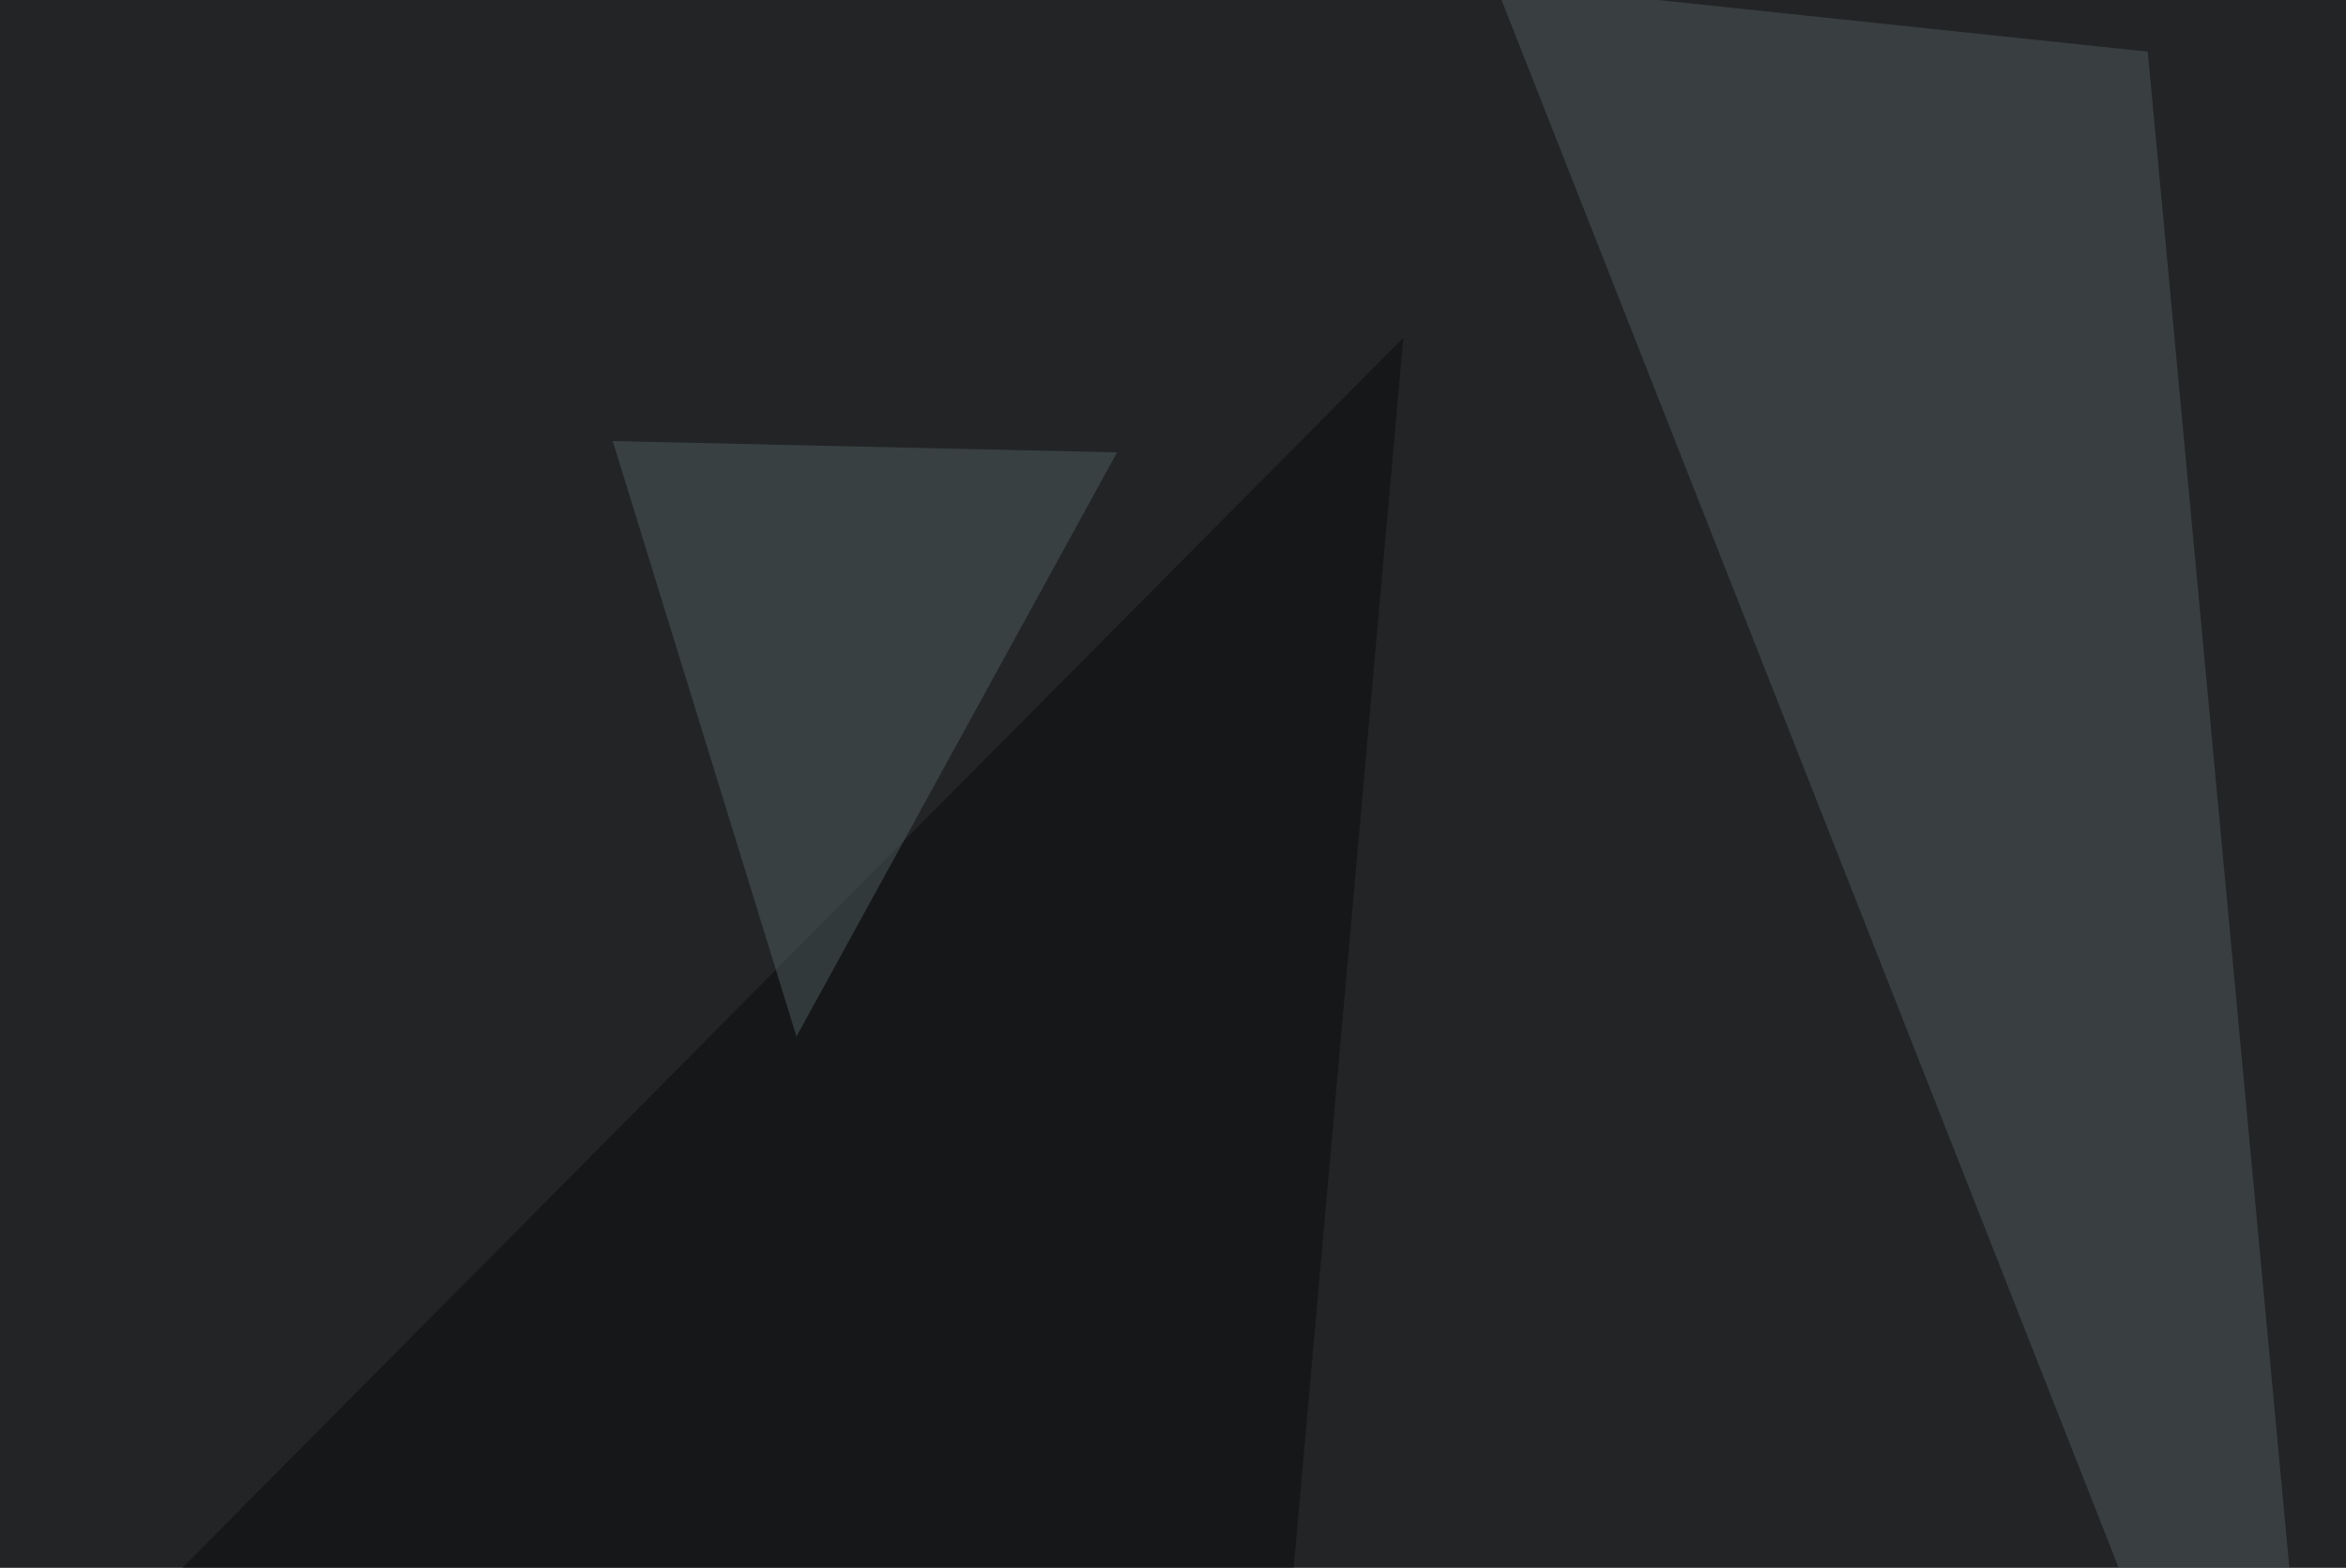
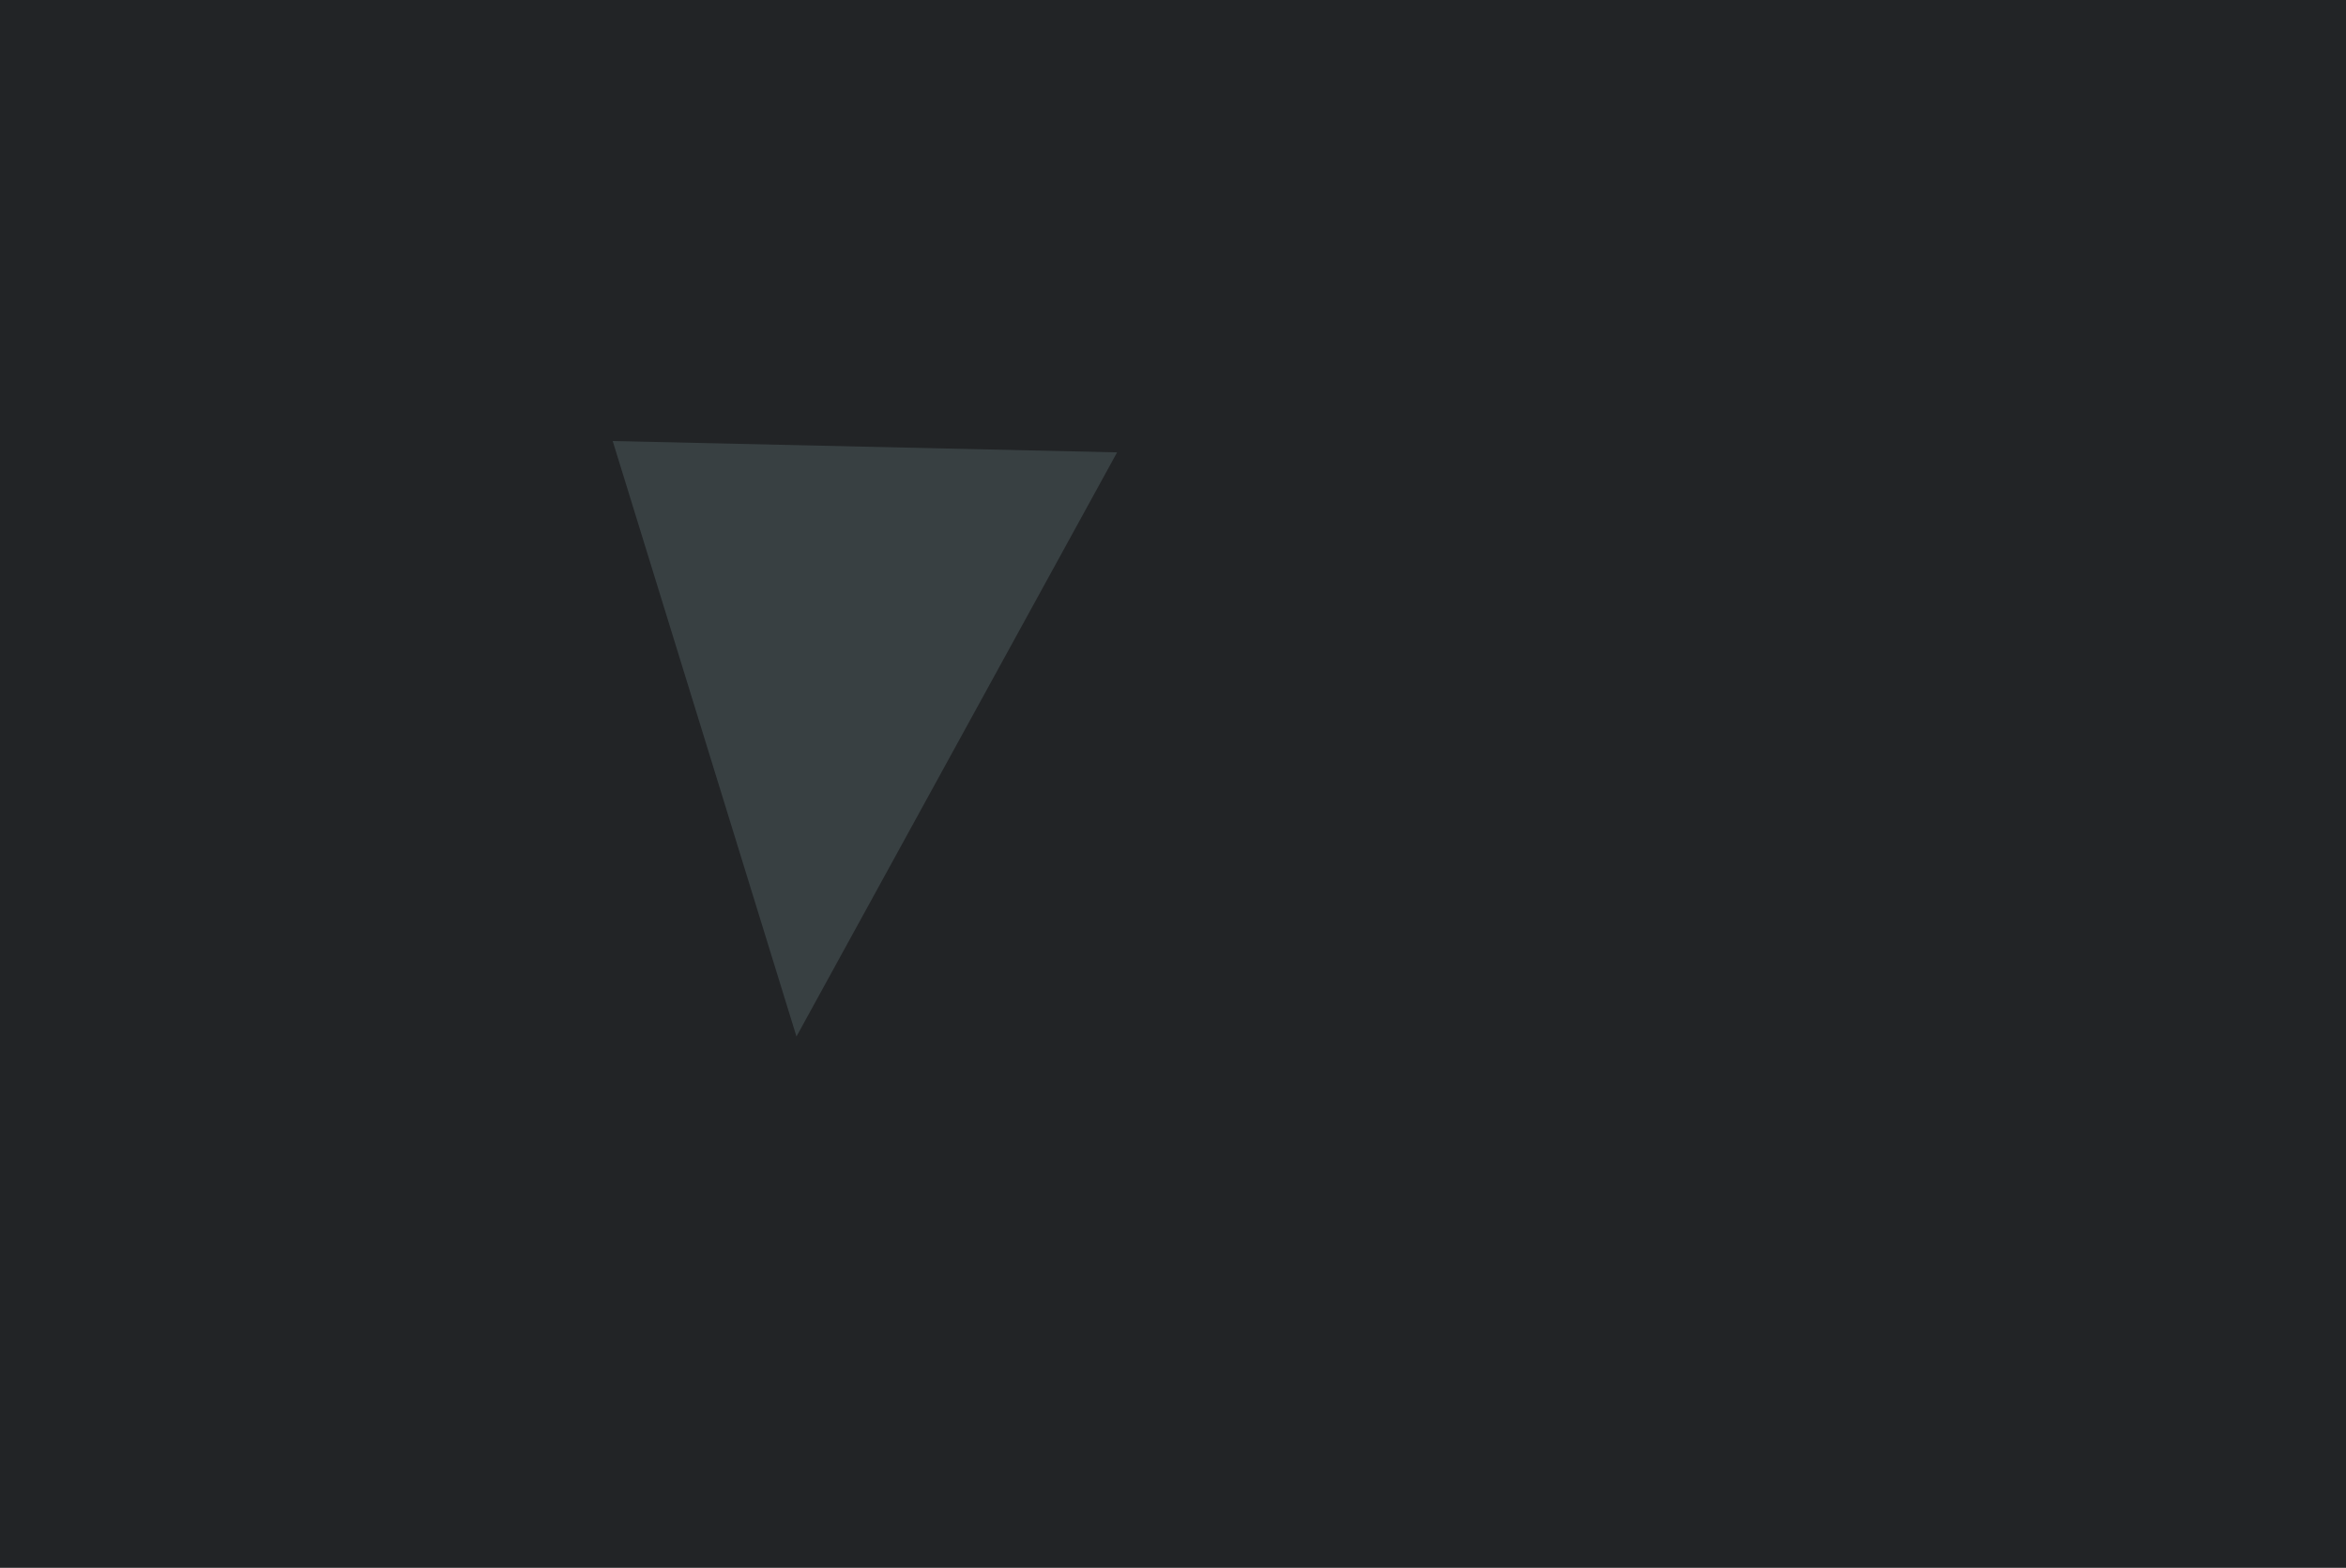
<svg xmlns="http://www.w3.org/2000/svg" width="600" height="401">
  <filter id="a">
    <feGaussianBlur stdDeviation="55" />
  </filter>
  <rect width="100%" height="100%" fill="#222426" />
  <g filter="url(#a)">
    <g fill-opacity=".5">
-       <path fill="#51585b" d="M549.3 13.2l-167-17.6 216.8 550.8z" />
-       <path fill="#0a0a0b" d="M358.9 86.4L-45.4 493.7l363.3 52.7z" />
      <path fill="#4f5d5e" d="M156.7 112.8l47 152.3 82-149.4z" />
      <path fill="#4f6977" d="M760.3 537.6L605 449.7 716.3 438z" />
    </g>
  </g>
</svg>